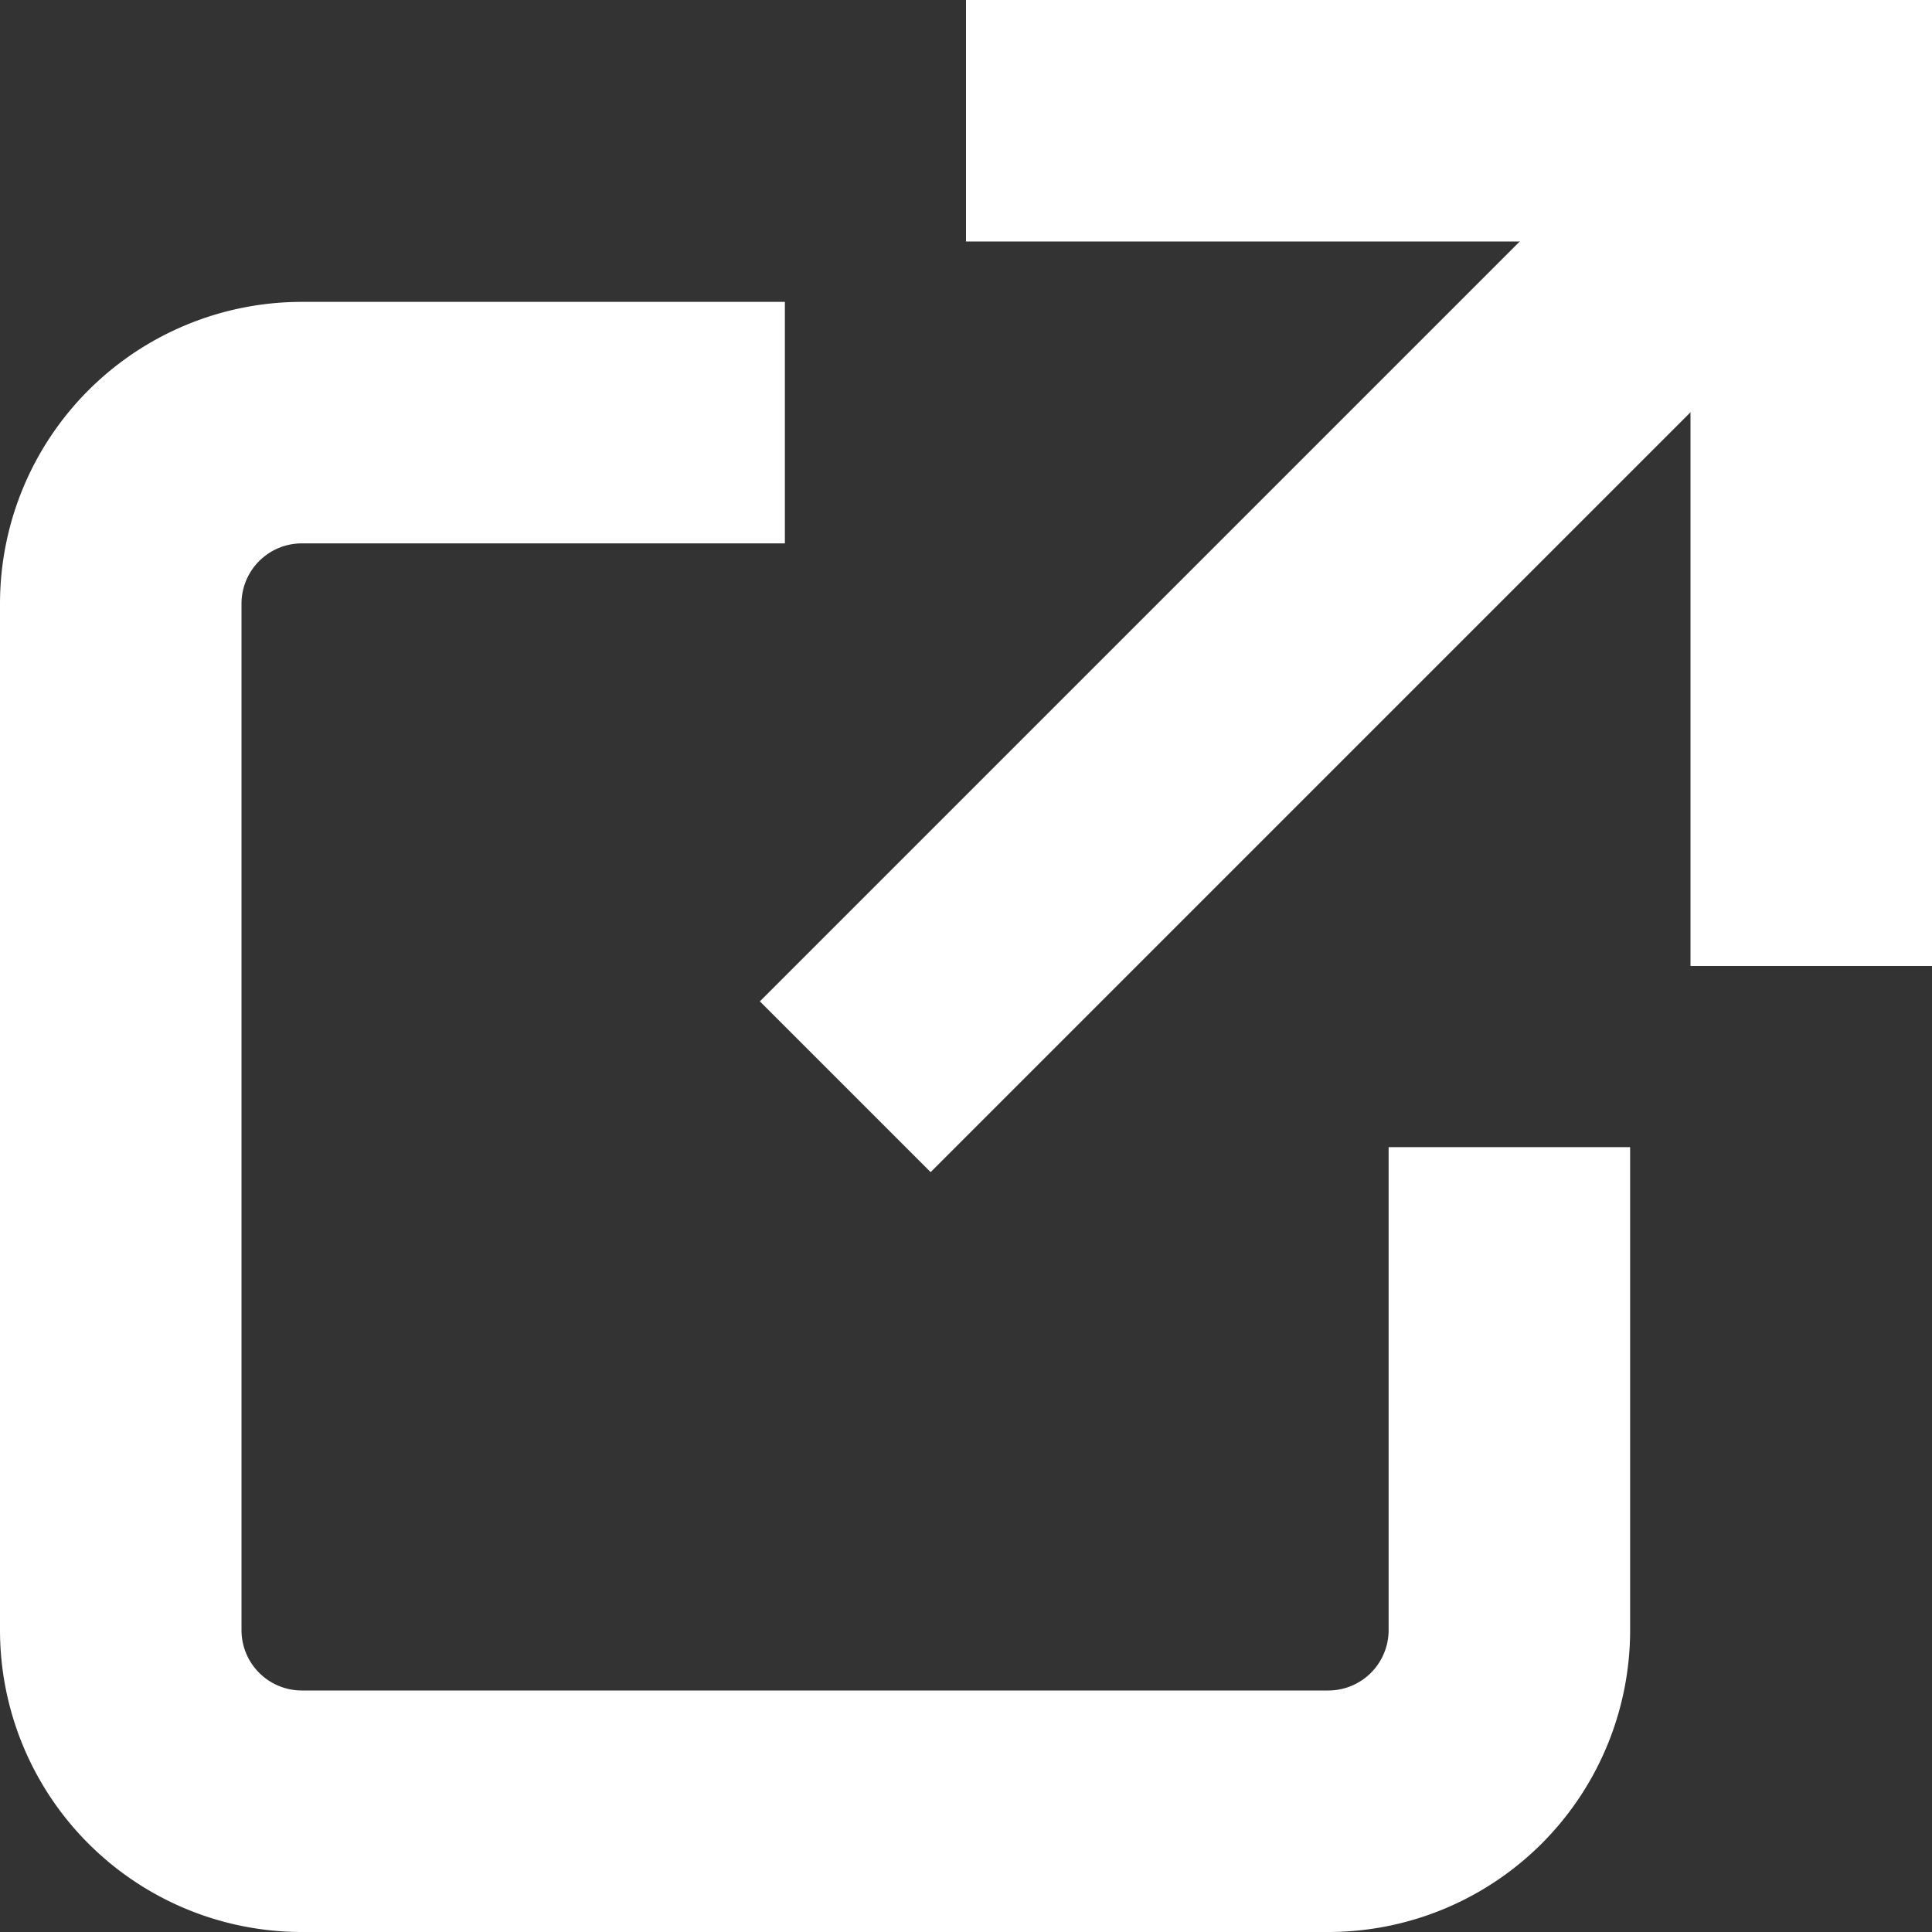
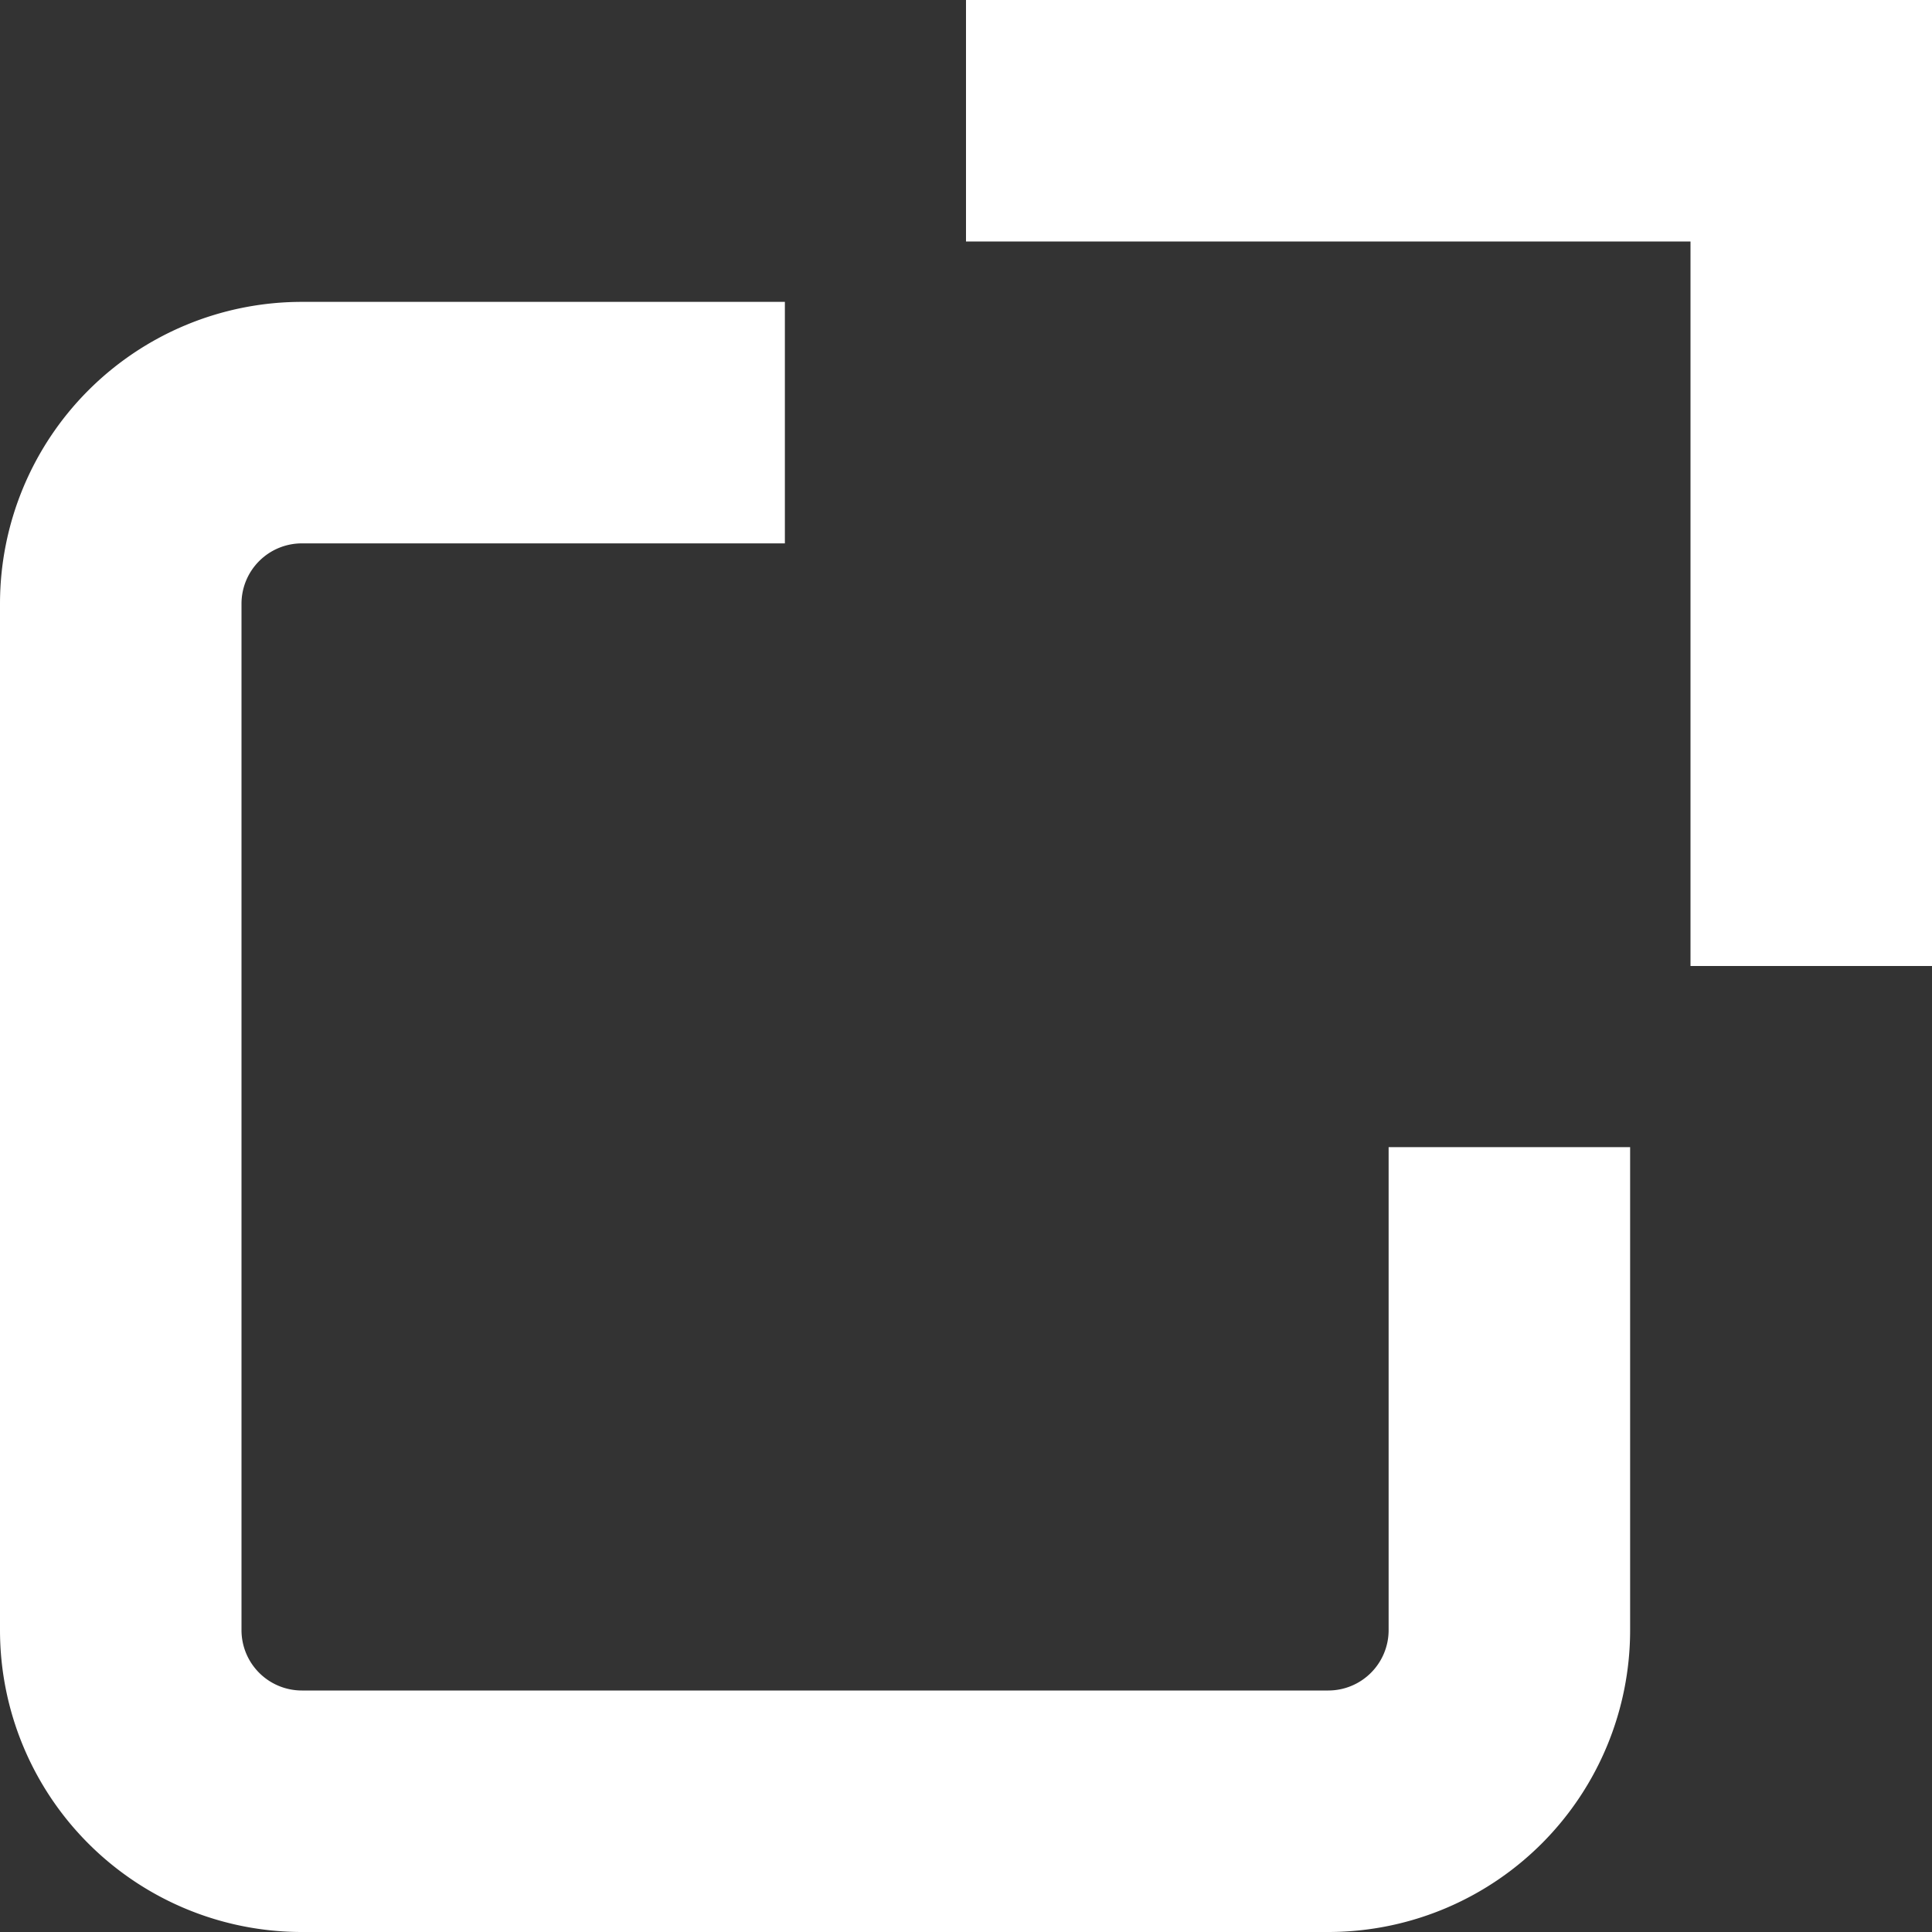
<svg xmlns="http://www.w3.org/2000/svg" width="15" height="15" style="display:inline-block; margin-left: 6px;" viewBox="0 0 32 32">
  <rect x="0" y="0" width="32" height="32" fill="#333333" stroke="none" />
  <g fill="#fff" stroke-linejoin="miter" stroke-linecap="butt">
-     <line x1="14" y1="18" x2="30" y2="2" fill="none" stroke="#fff" stroke-miterlimit="10" stroke-width="4" />
    <polyline points="18 2 30 2 30 14" fill="none" stroke="#fff" stroke-linecap="square" stroke-miterlimit="10" stroke-width="4" />
    <path d="M11,7H5a3,3,0,0,0-3,3V27a3,3,0,0,0,3,3H22a3,3,0,0,0,3-3V21" fill="none" stroke="#fff" stroke-linecap="square" stroke-miterlimit="10" stroke-width="4" />
  </g>
</svg>